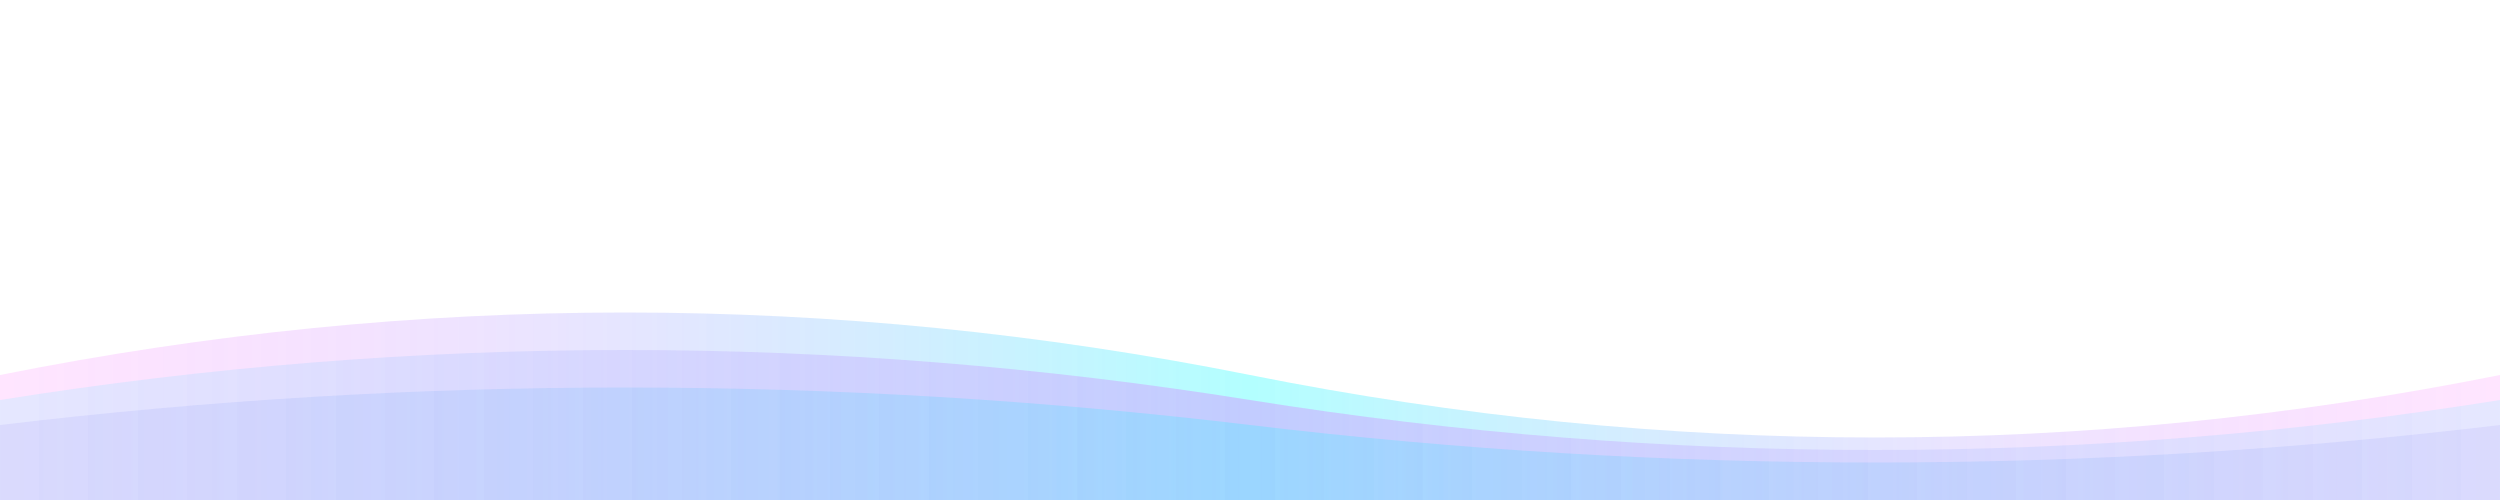
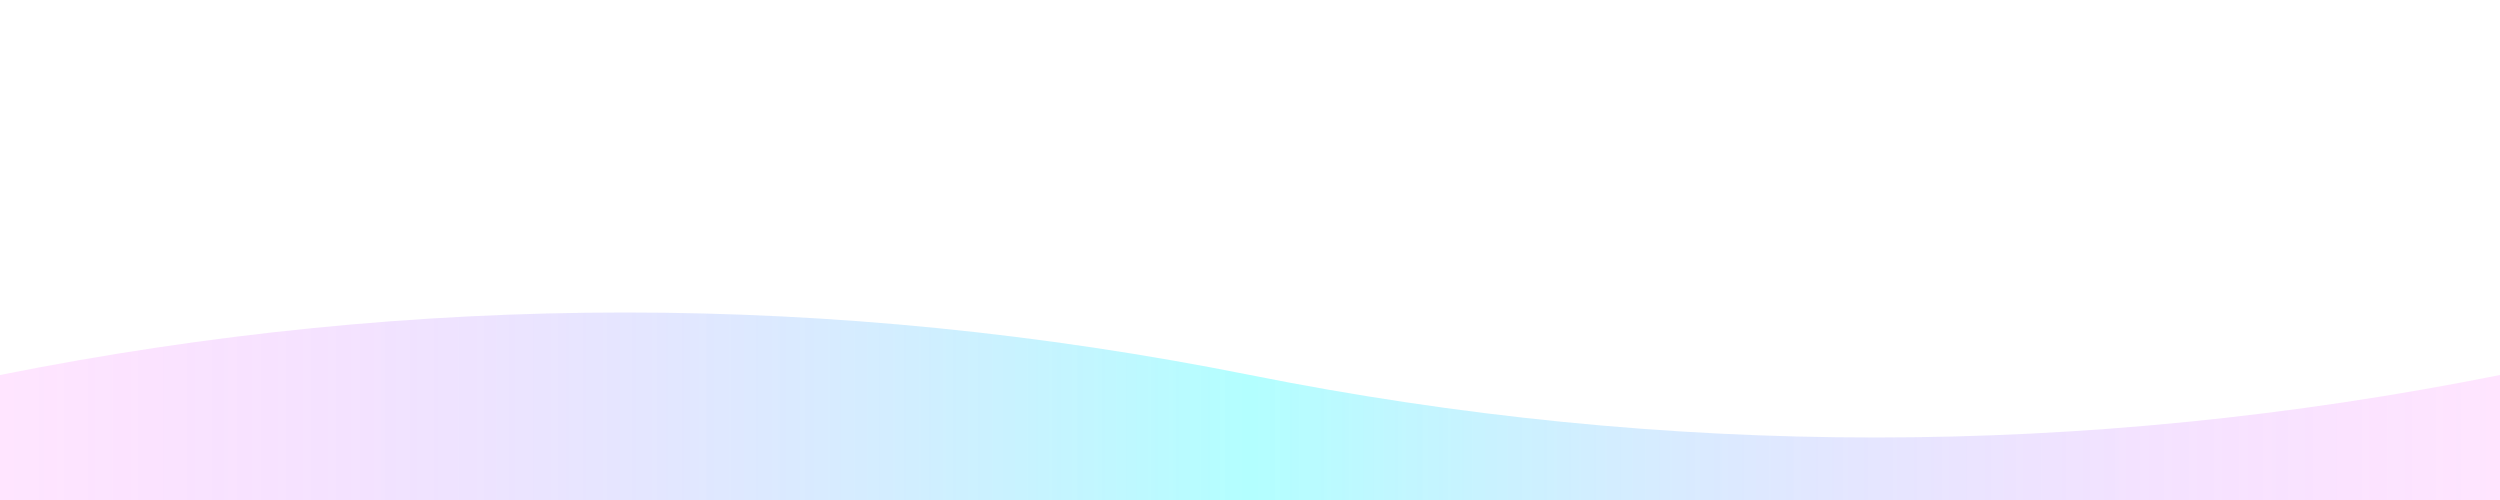
<svg xmlns="http://www.w3.org/2000/svg" viewBox="0 0 1000 200" width="1000" height="200">
  <defs>
    <linearGradient id="waveGradient1" x1="0%" y1="0%" x2="100%" y2="0%">
      <stop offset="0%" stop-color="#ff00ff" stop-opacity="0.1" />
      <stop offset="50%" stop-color="#00ffff" stop-opacity="0.3" />
      <stop offset="100%" stop-color="#ff00ff" stop-opacity="0.1" />
    </linearGradient>
    <linearGradient id="waveGradient2" x1="0%" y1="0%" x2="100%" y2="0%">
      <stop offset="0%" stop-color="#00ffff" stop-opacity="0.1" />
      <stop offset="50%" stop-color="#ff00ff" stop-opacity="0.2" />
      <stop offset="100%" stop-color="#00ffff" stop-opacity="0.1" />
    </linearGradient>
    <linearGradient id="waveGradient3" x1="0%" y1="0%" x2="100%" y2="0%">
      <stop offset="0%" stop-color="#7b68ee" stop-opacity="0.1" />
      <stop offset="50%" stop-color="#00ffff" stop-opacity="0.2" />
      <stop offset="100%" stop-color="#7b68ee" stop-opacity="0.1" />
    </linearGradient>
    <filter id="waveBlur">
      <feGaussianBlur stdDeviation="3" />
    </filter>
  </defs>
  <path d="M0,150 Q250,100 500,150 T1000,150 V200 H0 Z" fill="url(#waveGradient1)" filter="url(#waveBlur)" />
-   <path d="M0,160 Q250,120 500,160 T1000,160 V200 H0 Z" fill="url(#waveGradient2)" filter="url(#waveBlur)" />
-   <path d="M0,170 Q250,140 500,170 T1000,170 V200 H0 Z" fill="url(#waveGradient3)" filter="url(#waveBlur)" />
</svg>